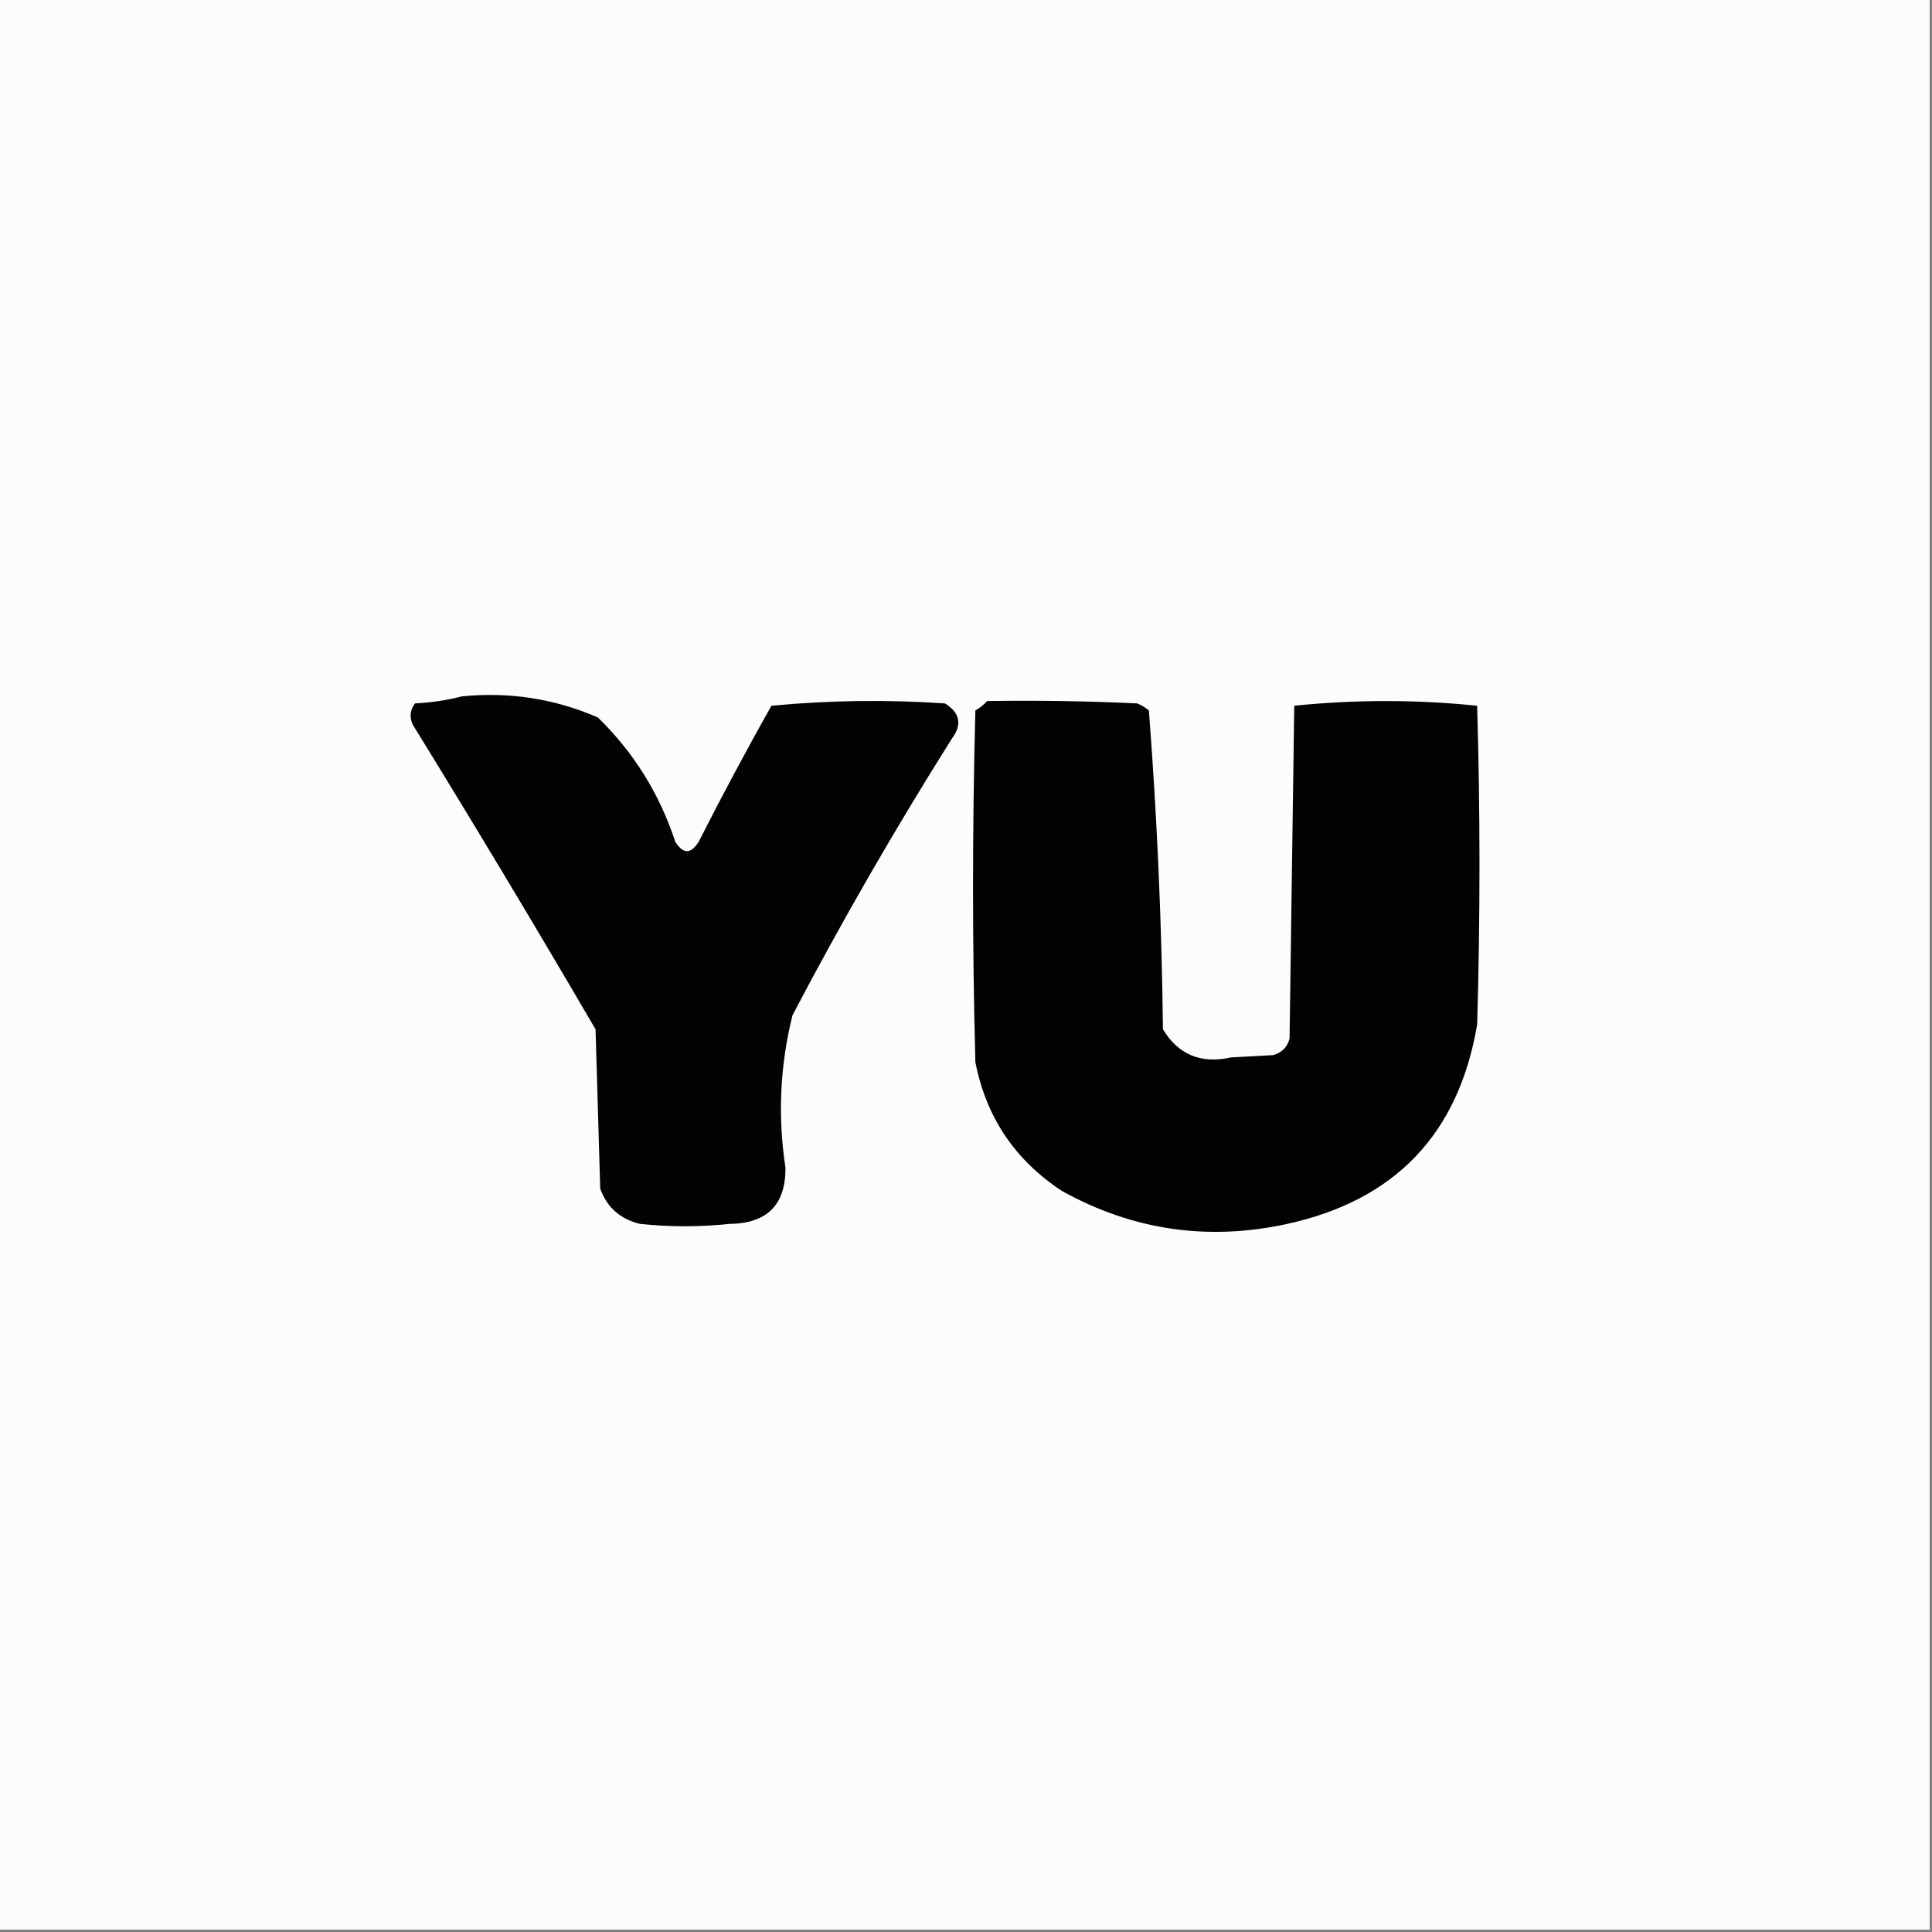
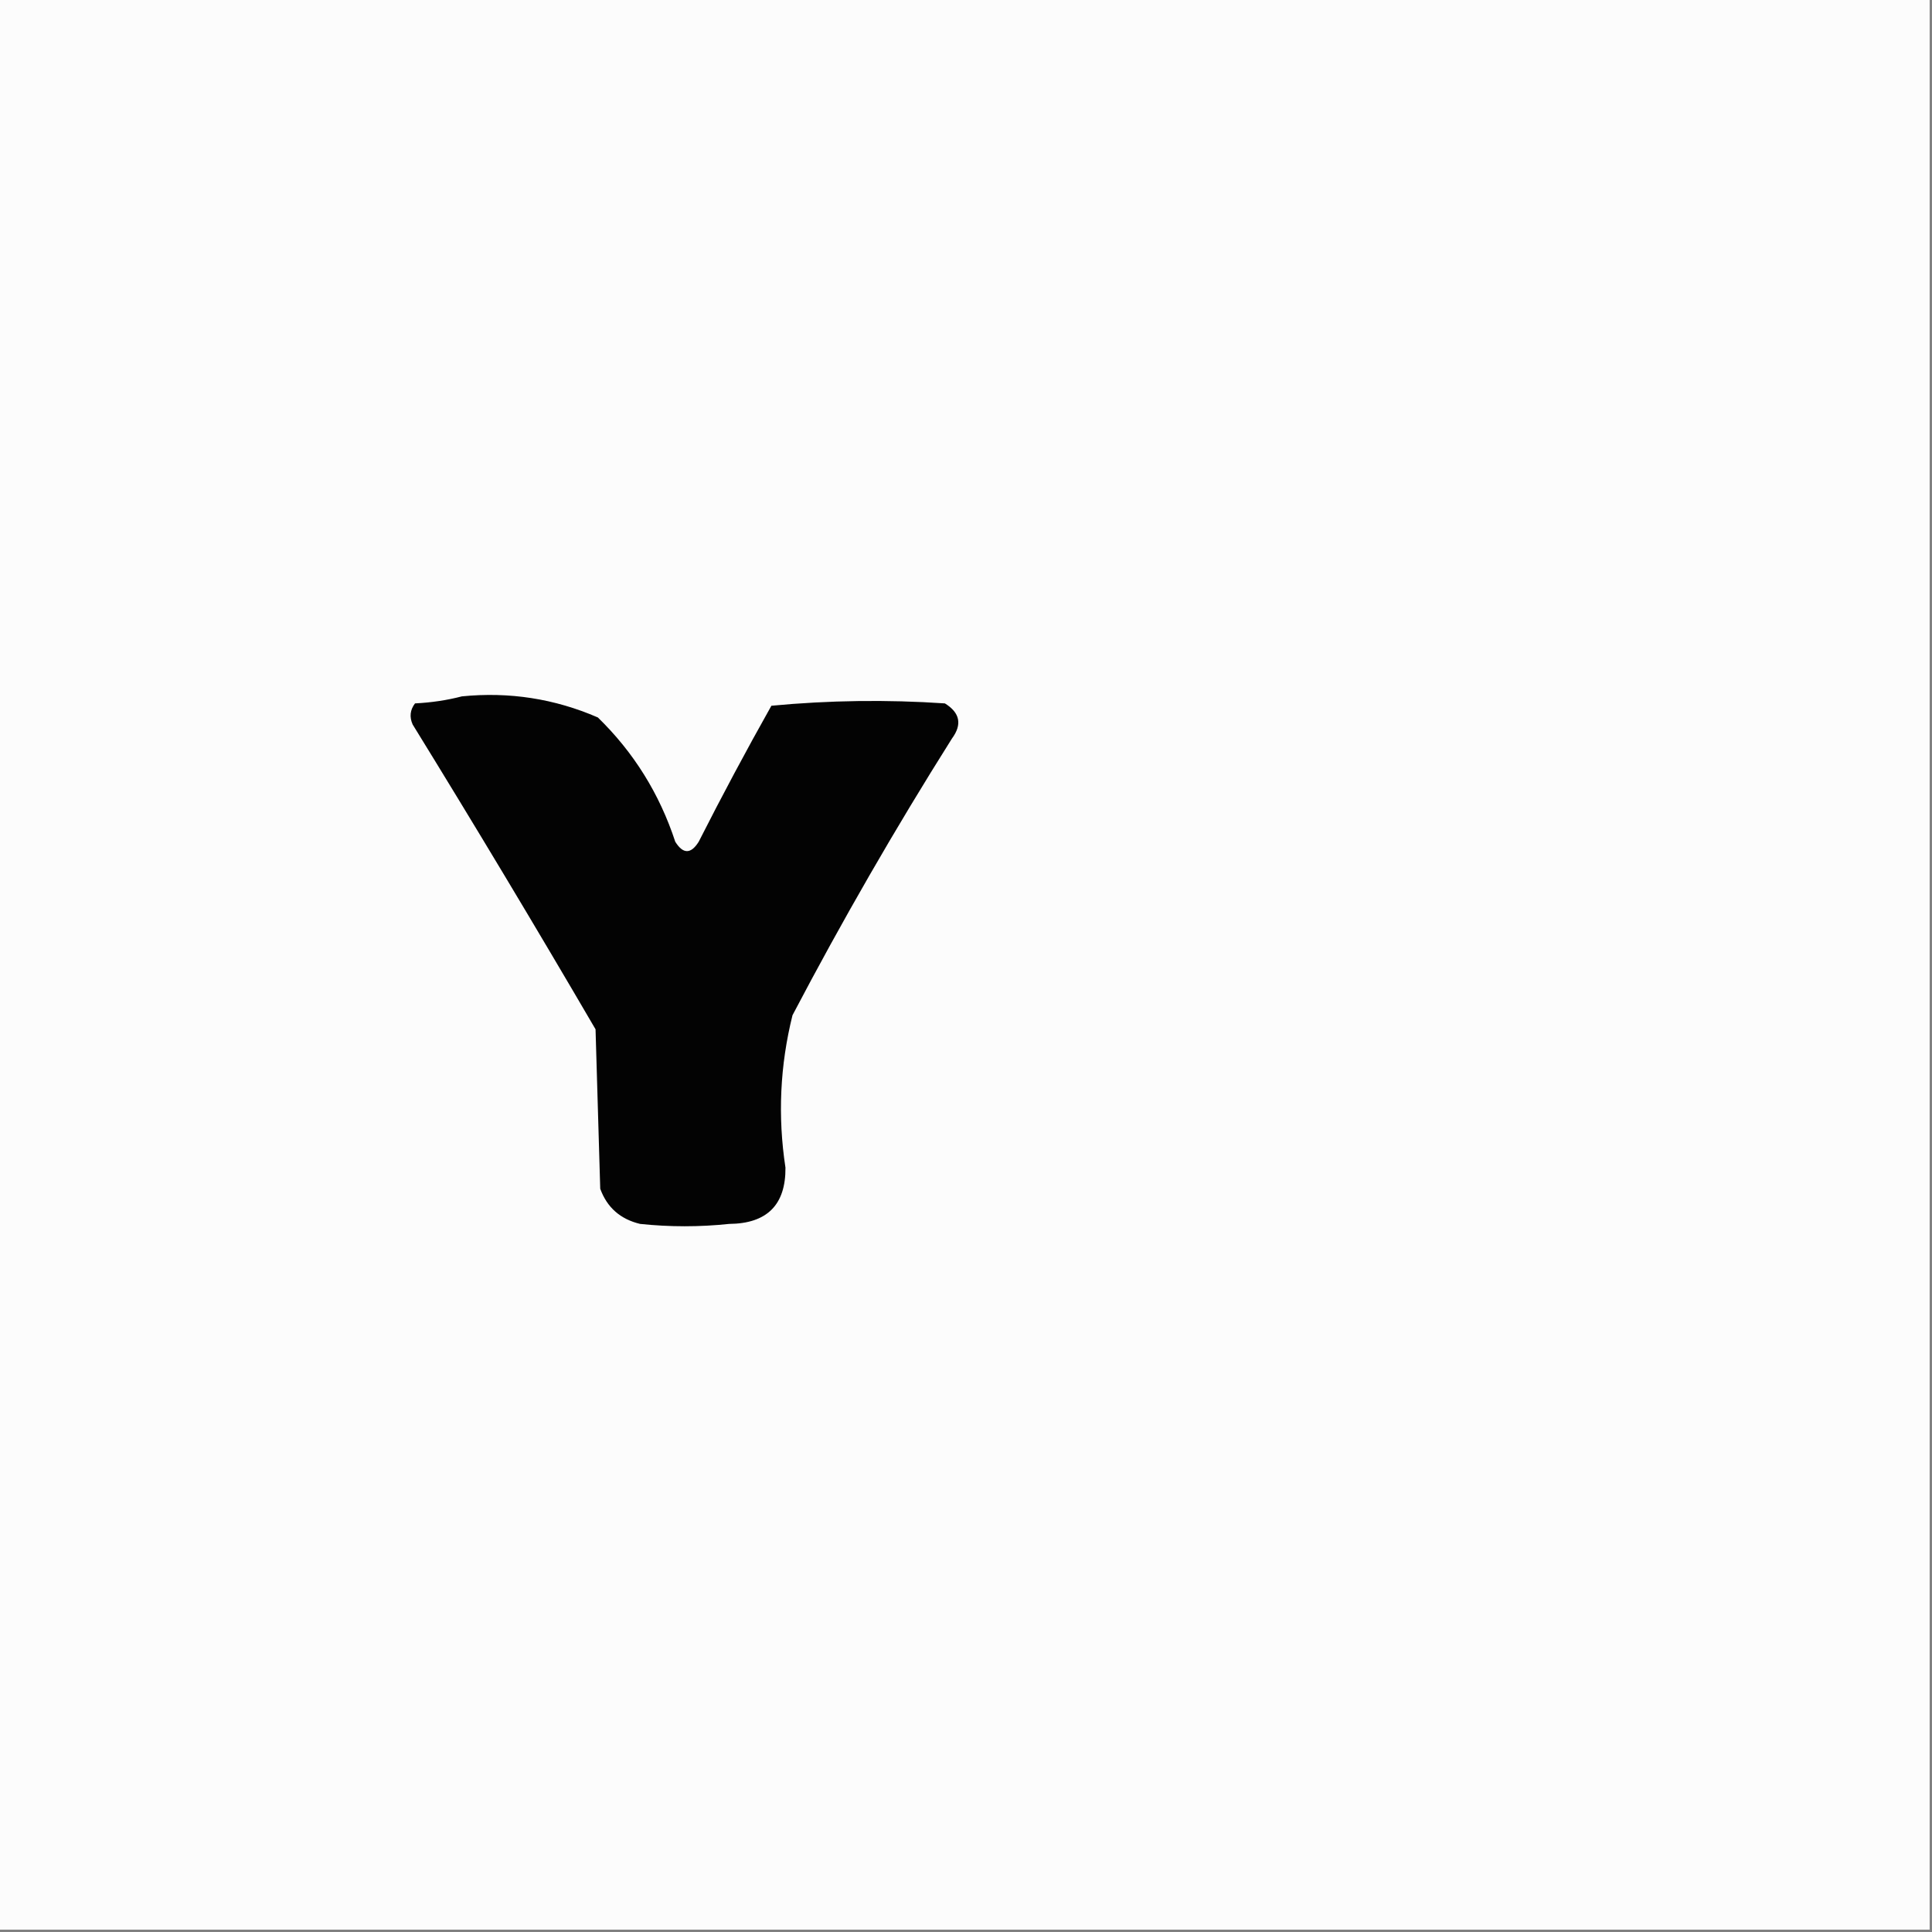
<svg xmlns="http://www.w3.org/2000/svg" version="1.1" width="412px" height="412px" style="shape-rendering:geometricPrecision; text-rendering:geometricPrecision; image-rendering:optimizeQuality; fill-rule:evenodd; clip-rule:evenodd">
  <rect width="100%" height="100%" fill="#808080" stroke="none" />
  <g>
    <path style="opacity:1" fill="#fcfcfc" d="M -0.5,-0.5 C 136.833,-0.5 274.167,-0.5 411.5,-0.5C 411.5,136.833 411.5,274.167 411.5,411.5C 274.167,411.5 136.833,411.5 -0.5,411.5C -0.5,274.167 -0.5,136.833 -0.5,-0.5 Z" />
  </g>
  <g>
    <path style="opacity:1" fill="#030303" d="M 98.5,148.5 C 108.599,147.492 118.266,148.992 127.5,153C 135.141,160.438 140.641,169.271 144,179.5C 145.667,182.167 147.333,182.167 149,179.5C 153.965,169.708 159.132,160.041 164.5,150.5C 176.82,149.334 189.153,149.167 201.5,150C 204.722,151.99 205.222,154.49 203,157.5C 190.895,176.709 179.561,196.376 169,216.5C 166.331,227.22 165.831,238.054 167.5,249C 167.568,256.932 163.568,260.932 155.5,261C 149.167,261.667 142.833,261.667 136.5,261C 132.281,259.988 129.448,257.488 128,253.5C 127.667,242.167 127.333,230.833 127,219.5C 114.252,197.668 101.252,176.001 88,154.5C 87.28,152.888 87.446,151.388 88.5,150C 92.025,149.821 95.359,149.321 98.5,148.5 Z" />
  </g>
  <g>
-     <path style="opacity:1" fill="#020202" d="M 210.5,149.5 C 221.172,149.333 231.839,149.5 242.5,150C 243.416,150.374 244.25,150.874 245,151.5C 246.739,174.07 247.739,196.737 248,219.5C 251.271,224.913 256.105,226.913 262.5,225.5C 265.5,225.333 268.5,225.167 271.5,225C 273.333,224.5 274.5,223.333 275,221.5C 275.333,197.833 275.667,174.167 276,150.5C 289,149.167 302,149.167 315,150.5C 315.667,173.167 315.667,195.833 315,218.5C 311.061,241.772 297.561,255.939 274.5,261C 257.599,264.691 241.599,262.358 226.5,254C 216.462,247.42 210.295,238.253 208,226.5C 207.333,201.5 207.333,176.5 208,151.5C 208.995,150.934 209.828,150.267 210.5,149.5 Z" />
-   </g>
+     </g>
</svg>